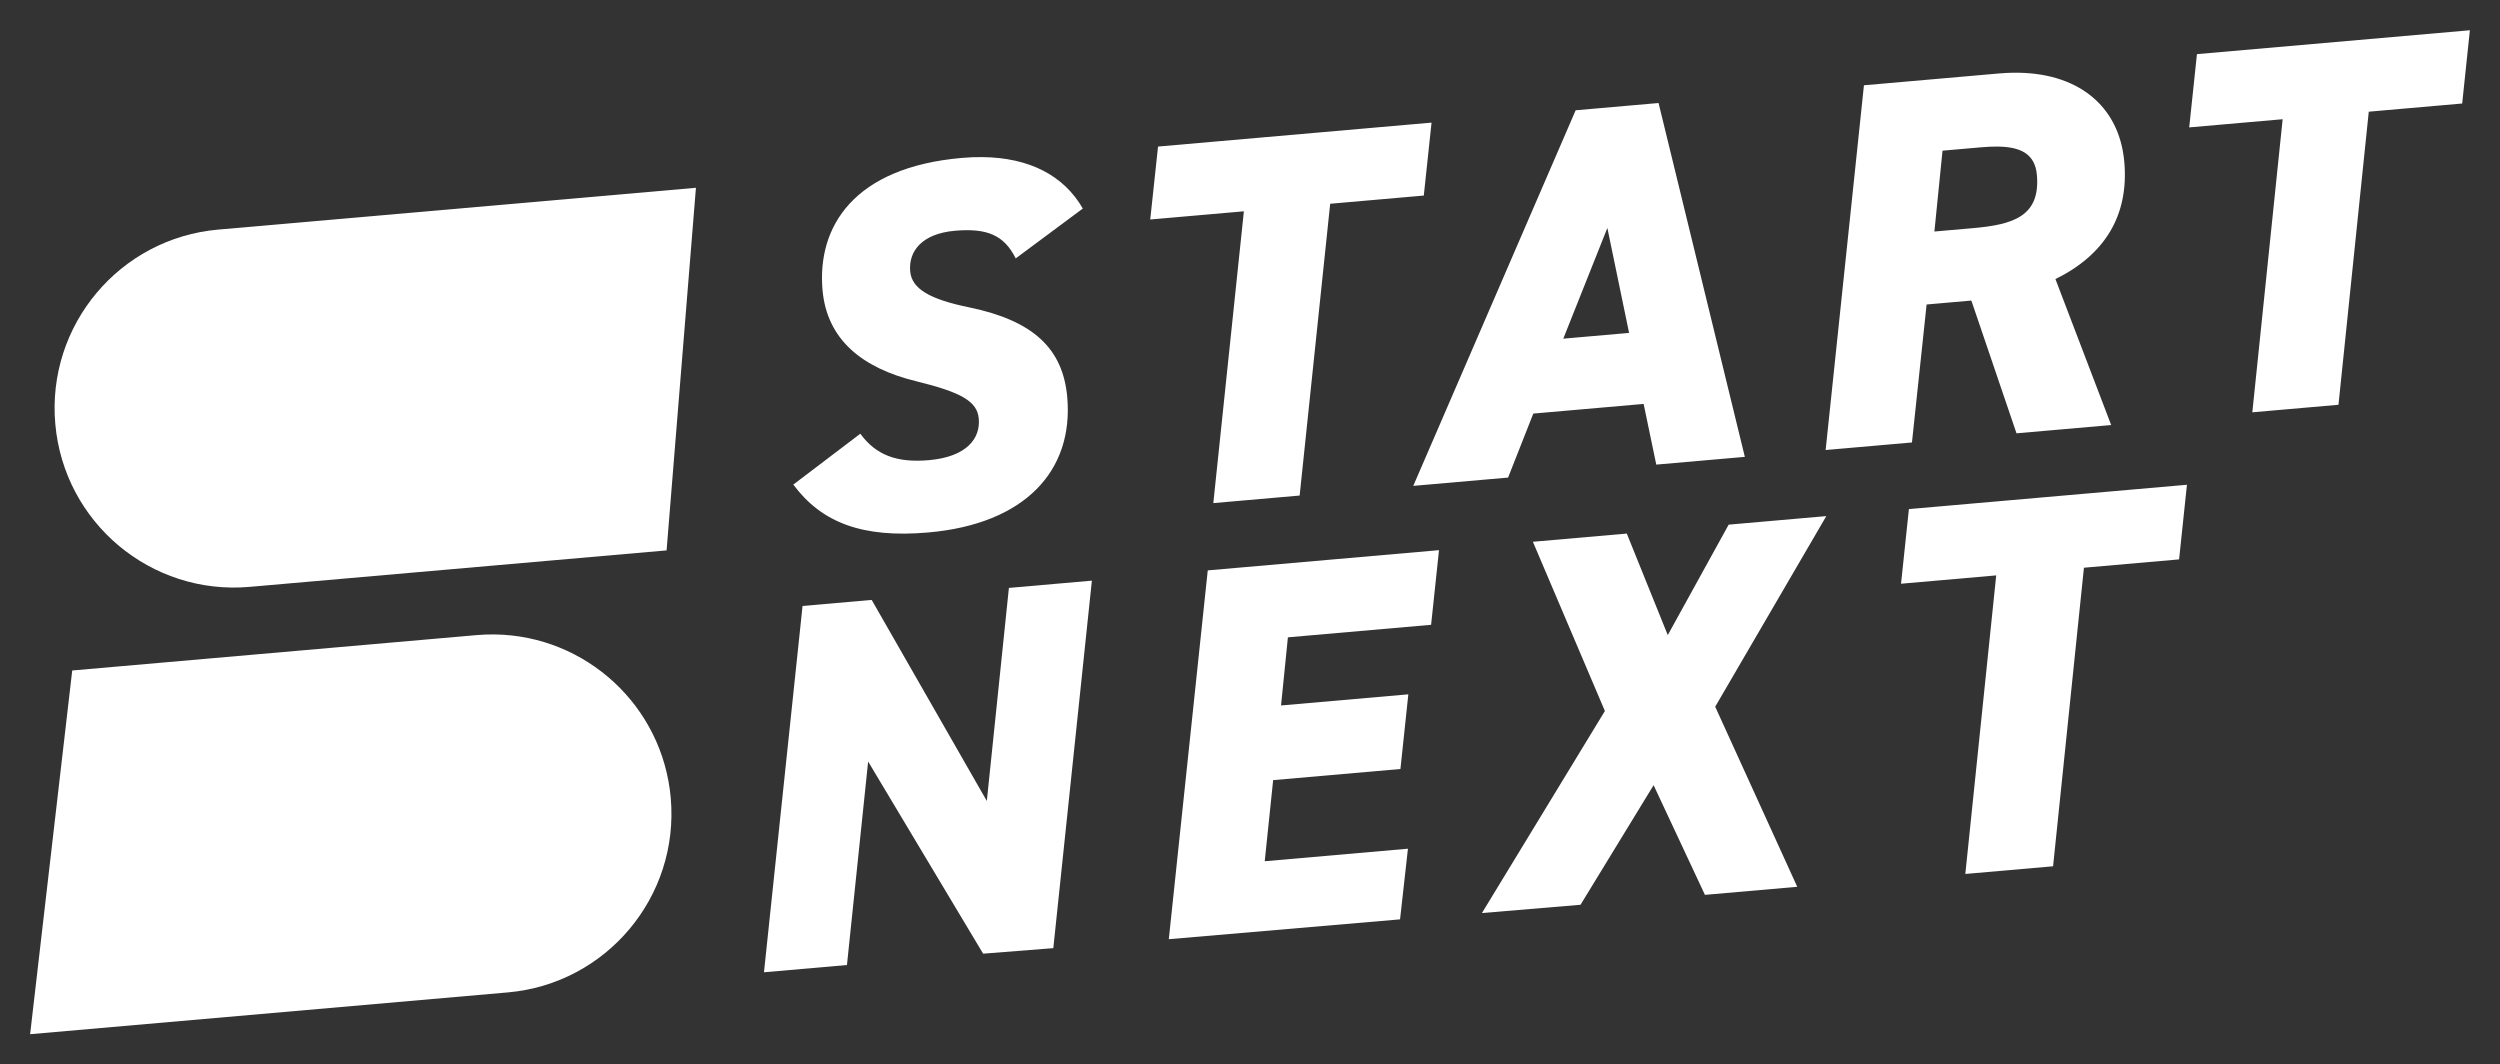
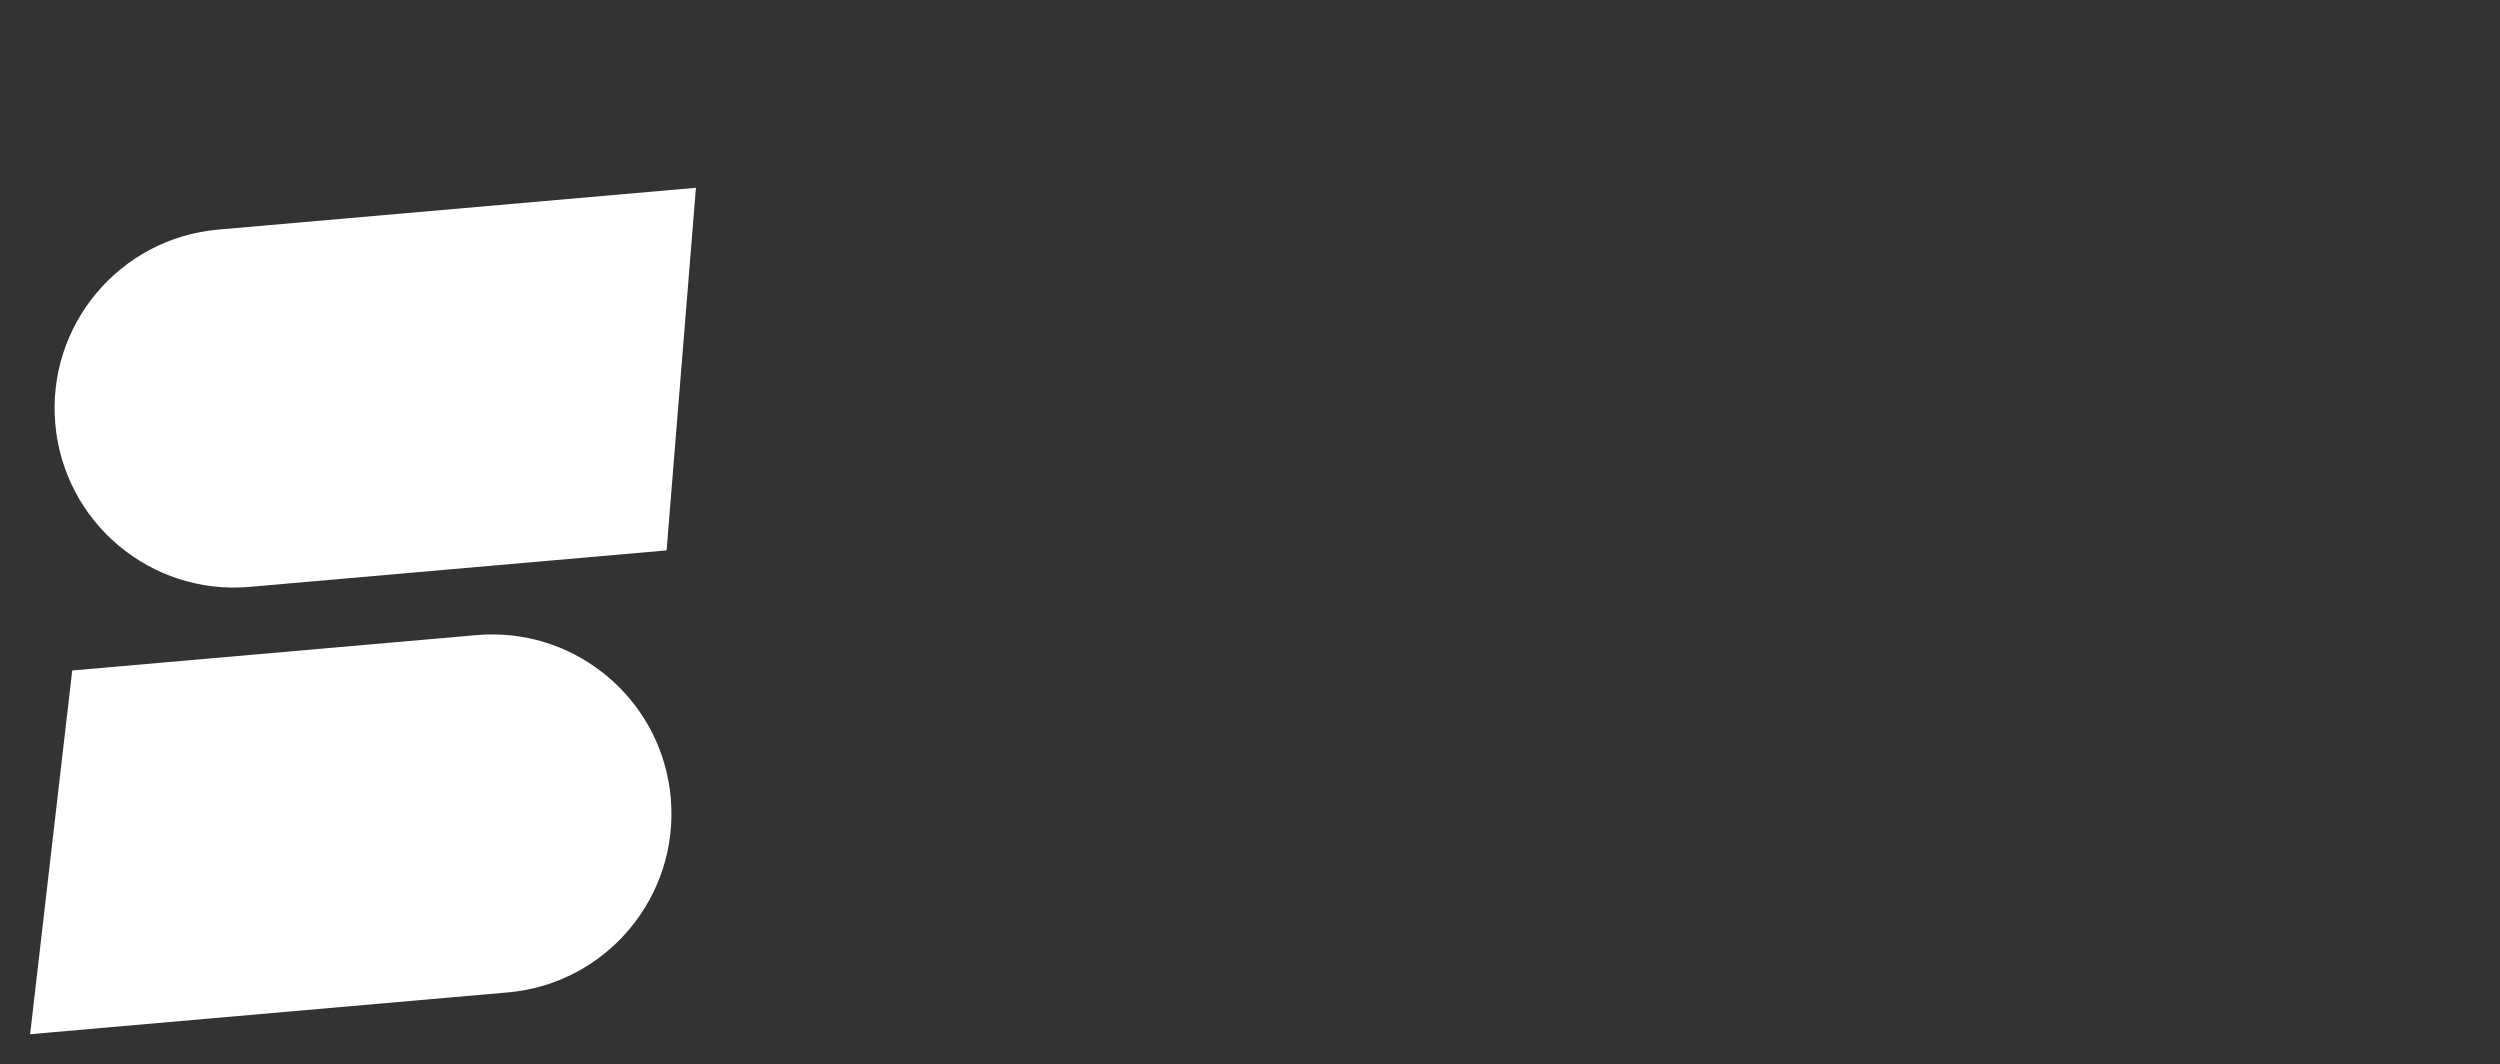
<svg xmlns="http://www.w3.org/2000/svg" width="1024" height="436" viewBox="0 0 1024 436" fill="none">
  <rect x="0" y="0" width="1024" height="436" fill="#333333" stroke="none" />
  <path fill-rule="evenodd" clip-rule="evenodd" d="M285.055 76.92L89.419 94.037C49.005 97.573 19.109 133.2 22.645 173.613C26.182 214.026 61.809 243.92 102.222 240.384L273.035 225.44L285.055 76.92ZM202.685 259.867C200.203 259.832 197.696 259.922 195.17 260.143L29.584 274.63L12.336 423.608L207.975 406.492C248.388 402.957 278.281 367.33 274.746 326.916C271.431 289.029 239.911 260.385 202.685 259.867V259.867Z" fill="white" />
-   <path fill-rule="evenodd" clip-rule="evenodd" d="M1011.66 12.392L899.87 22.172L896.702 52.181L934.972 48.833L922.554 168.881L957.84 165.795L970.247 45.747L1008.51 42.399L1011.66 12.392ZM824.302 29.793C822.532 29.825 820.722 29.923 818.872 30.084L763.47 34.931L747.78 184.326L783.138 181.233L789.14 124.719L807.468 123.114L825.961 177.487L864.738 174.094L841.906 114.311C862.072 104.386 872.04 88.286 870.12 66.363C868.094 43.205 850.845 29.306 824.302 29.793ZM679.345 42.197L645.391 45.168L578.875 199.012L617.71 195.614L628.042 169.401L673.23 165.447L678.409 190.304L714.687 187.129L679.345 42.197ZM586.363 50.228L474.329 60.03L471.137 89.906L509.491 86.551L496.975 206.07L532.335 202.977L544.842 83.458L583.184 80.103L586.363 50.228V50.228ZM818.196 60.033C827.346 60.131 833.541 62.821 834.312 71.641C835.802 88.669 824.503 92.016 808.092 93.451L792.33 94.83L795.656 61.715L811.42 60.333C813.816 60.124 816.084 60.01 818.196 60.033V60.033ZM402.44 64.348C399.704 64.316 396.868 64.426 393.932 64.683C349.725 68.55 334.635 92.817 336.905 118.767C338.692 139.187 353.262 150.784 375.245 156.148C393.943 160.728 400.293 164.458 400.907 171.478C401.614 179.561 396.027 187.122 380.44 188.486C367.203 189.643 358.737 186.323 352.384 177.652L324.937 198.487C336.638 214.194 353.323 220.449 380.235 218.095C419.959 214.619 439.773 192.736 437.149 162.734C435.399 142.739 423.216 131.362 397.138 125.929C380.919 122.631 373.446 118.356 372.813 111.123C372.087 102.829 377.7 95.693 391.152 94.516C404.399 93.357 411.336 96.393 416.036 105.842L443.517 85.423C435.742 71.85 421.59 64.578 402.44 64.348V64.348ZM658.374 93.374L667.275 136.36L640.32 138.718L658.374 93.374V93.374ZM895.771 198.558L781.888 208.523L778.662 239.093L817.646 235.681L804.997 357.972L840.941 354.827L853.579 232.537L892.554 229.127L895.771 198.558V198.558ZM748.056 211.396L708.063 214.896L683.118 260.131L666.332 218.547L627.87 221.911L657.364 291.226L606.999 373.985L647.378 370.594L677.317 321.608L698.34 366.536L736.149 363.228L702.545 289.467L748.056 211.396V211.396ZM589.415 225.345L494.696 233.631L478.744 384.694L573.461 376.569L576.694 347.631L518.032 352.765L521.482 319.541L573.619 314.979L576.852 284.398L524.714 288.96L527.527 261.049L586.18 255.917L589.415 225.345V225.345ZM447.236 237.836L413.246 240.809L404.203 328.085L357.042 245.726L328.726 248.204L312.925 398.243L346.913 395.27L355.59 311.927L402.686 390.622L431.436 388.361L447.236 237.836V237.836Z" fill="white" />
</svg>